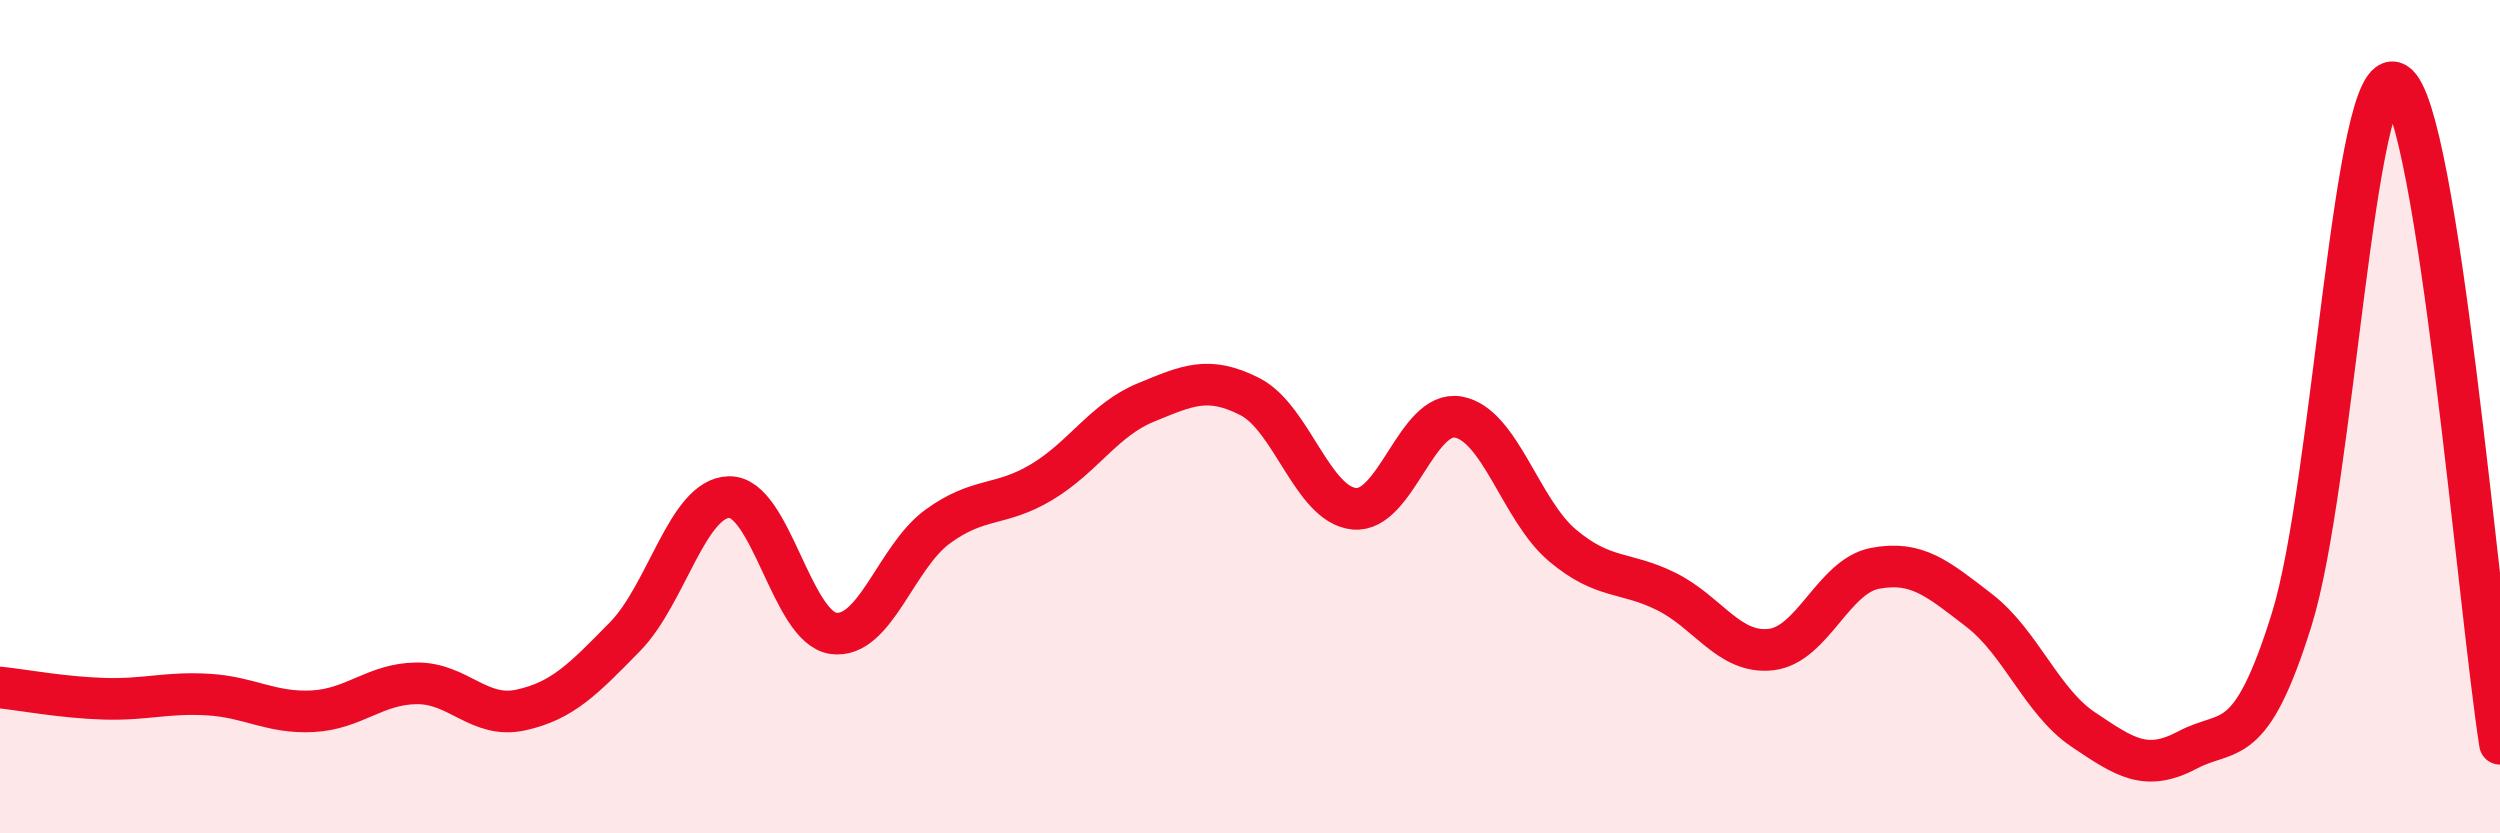
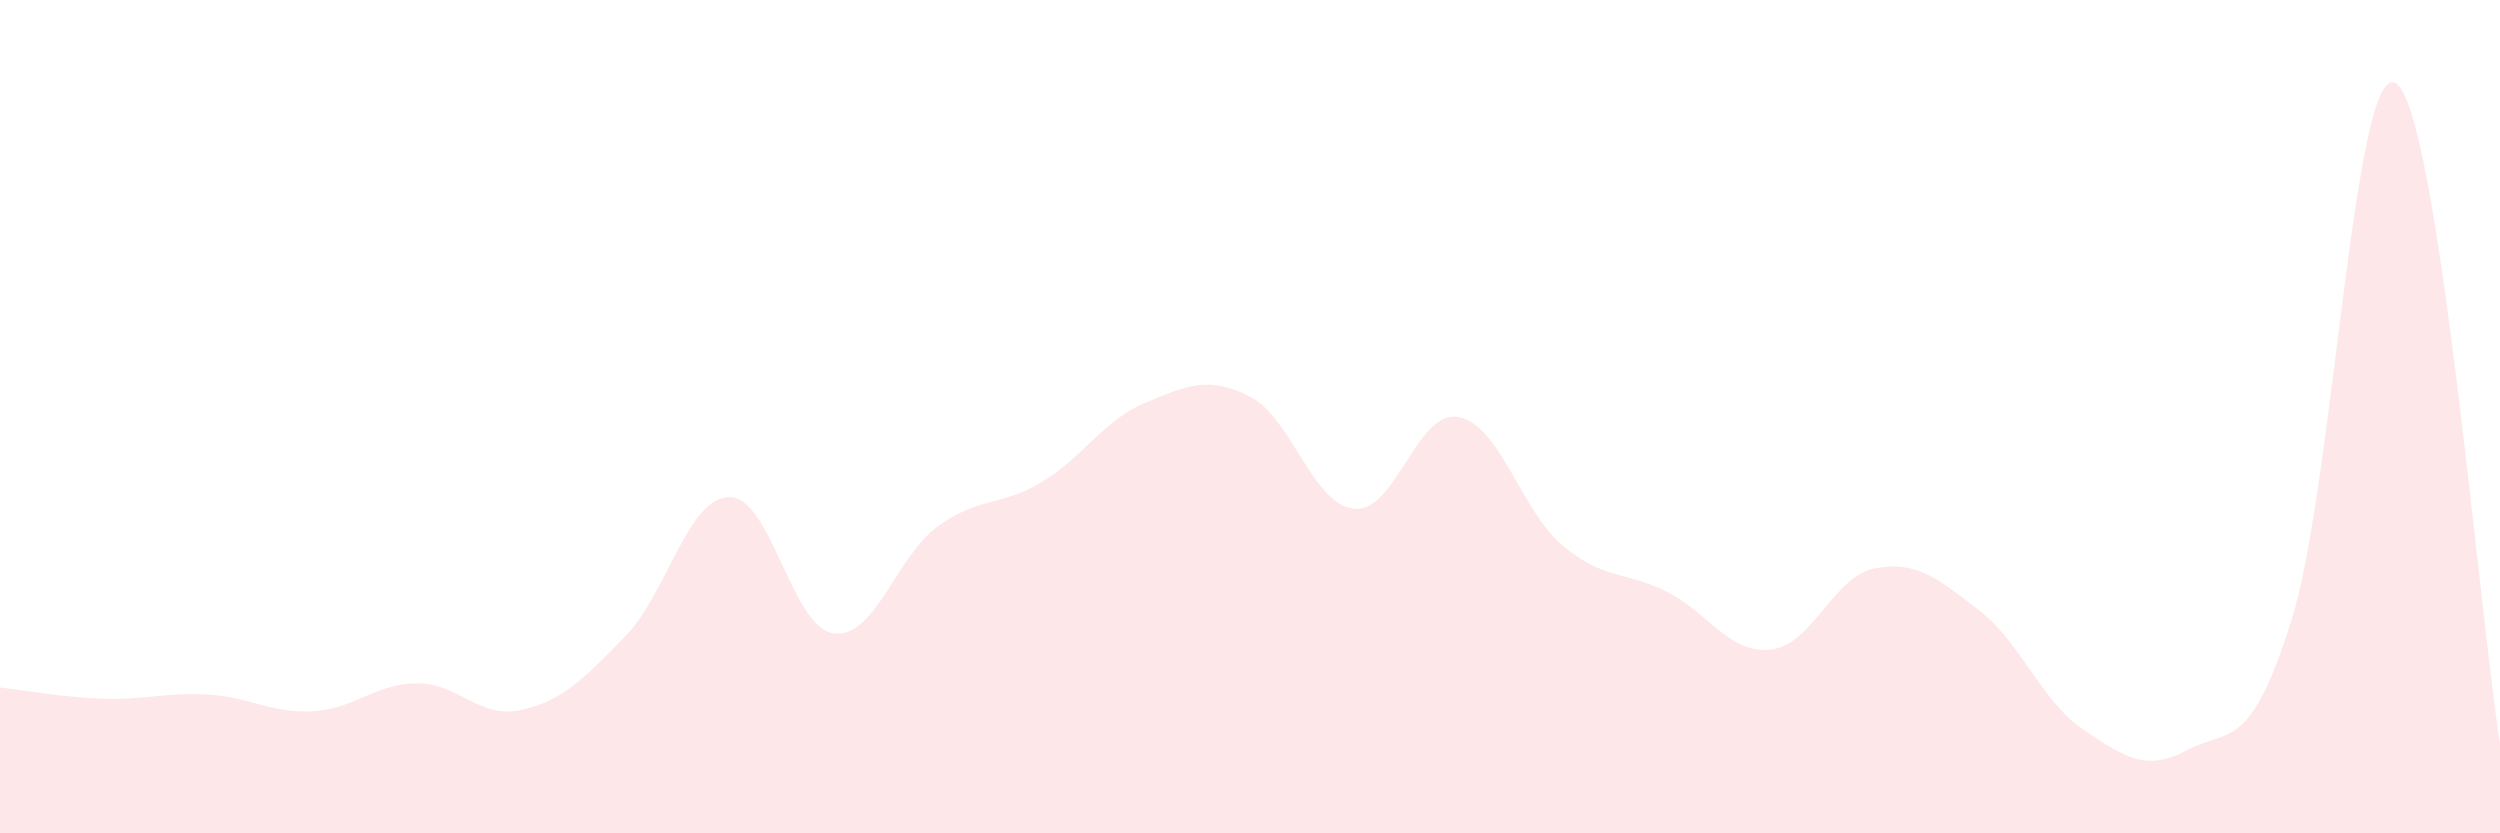
<svg xmlns="http://www.w3.org/2000/svg" width="60" height="20" viewBox="0 0 60 20">
  <path d="M 0,16.5 C 0.5,16.55 1.5,16.74 2.5,16.77 C 3.5,16.8 4,16.61 5,16.67 C 6,16.73 6.5,17.12 7.5,17.07 C 8.5,17.02 9,16.41 10,16.4 C 11,16.39 11.5,17.26 12.5,17.04 C 13.5,16.82 14,16.3 15,15.28 C 16,14.26 16.5,11.95 17.5,11.93 C 18.5,11.91 19,15.06 20,15.2 C 21,15.34 21.5,13.37 22.5,12.64 C 23.5,11.91 24,12.17 25,11.57 C 26,10.97 26.5,10.07 27.5,9.66 C 28.5,9.25 29,9.01 30,9.52 C 31,10.03 31.5,12.11 32.5,12.21 C 33.5,12.31 34,9.83 35,10.01 C 36,10.19 36.5,12.25 37.5,13.09 C 38.5,13.93 39,13.7 40,14.2 C 41,14.7 41.5,15.7 42.5,15.59 C 43.5,15.48 44,13.83 45,13.64 C 46,13.45 46.5,13.88 47.5,14.65 C 48.5,15.42 49,16.84 50,17.51 C 51,18.18 51.5,18.53 52.5,18 C 53.5,17.47 54,18.07 55,14.87 C 56,11.67 56.5,1.4 57.5,2 C 58.5,2.6 59.5,14.68 60,17.85L60 20L0 20Z" fill="#EB0A25" opacity="0.1" stroke-linecap="round" stroke-linejoin="round" />
-   <path d="M 0,16.5 C 0.5,16.55 1.5,16.74 2.5,16.77 C 3.5,16.8 4,16.61 5,16.67 C 6,16.73 6.5,17.12 7.5,17.07 C 8.5,17.02 9,16.41 10,16.4 C 11,16.39 11.5,17.26 12.5,17.04 C 13.5,16.82 14,16.3 15,15.28 C 16,14.26 16.5,11.95 17.5,11.93 C 18.5,11.91 19,15.06 20,15.2 C 21,15.34 21.5,13.37 22.5,12.64 C 23.5,11.91 24,12.17 25,11.57 C 26,10.97 26.5,10.07 27.5,9.66 C 28.5,9.25 29,9.01 30,9.52 C 31,10.03 31.5,12.11 32.5,12.21 C 33.5,12.31 34,9.83 35,10.01 C 36,10.19 36.5,12.25 37.5,13.09 C 38.5,13.93 39,13.7 40,14.2 C 41,14.7 41.5,15.7 42.5,15.59 C 43.5,15.48 44,13.83 45,13.64 C 46,13.45 46.5,13.88 47.5,14.65 C 48.5,15.42 49,16.84 50,17.51 C 51,18.18 51.5,18.53 52.5,18 C 53.5,17.47 54,18.07 55,14.87 C 56,11.67 56.5,1.4 57.5,2 C 58.5,2.6 59.5,14.68 60,17.85" stroke="#EB0A25" stroke-width="1" fill="none" stroke-linecap="round" stroke-linejoin="round" />
</svg>